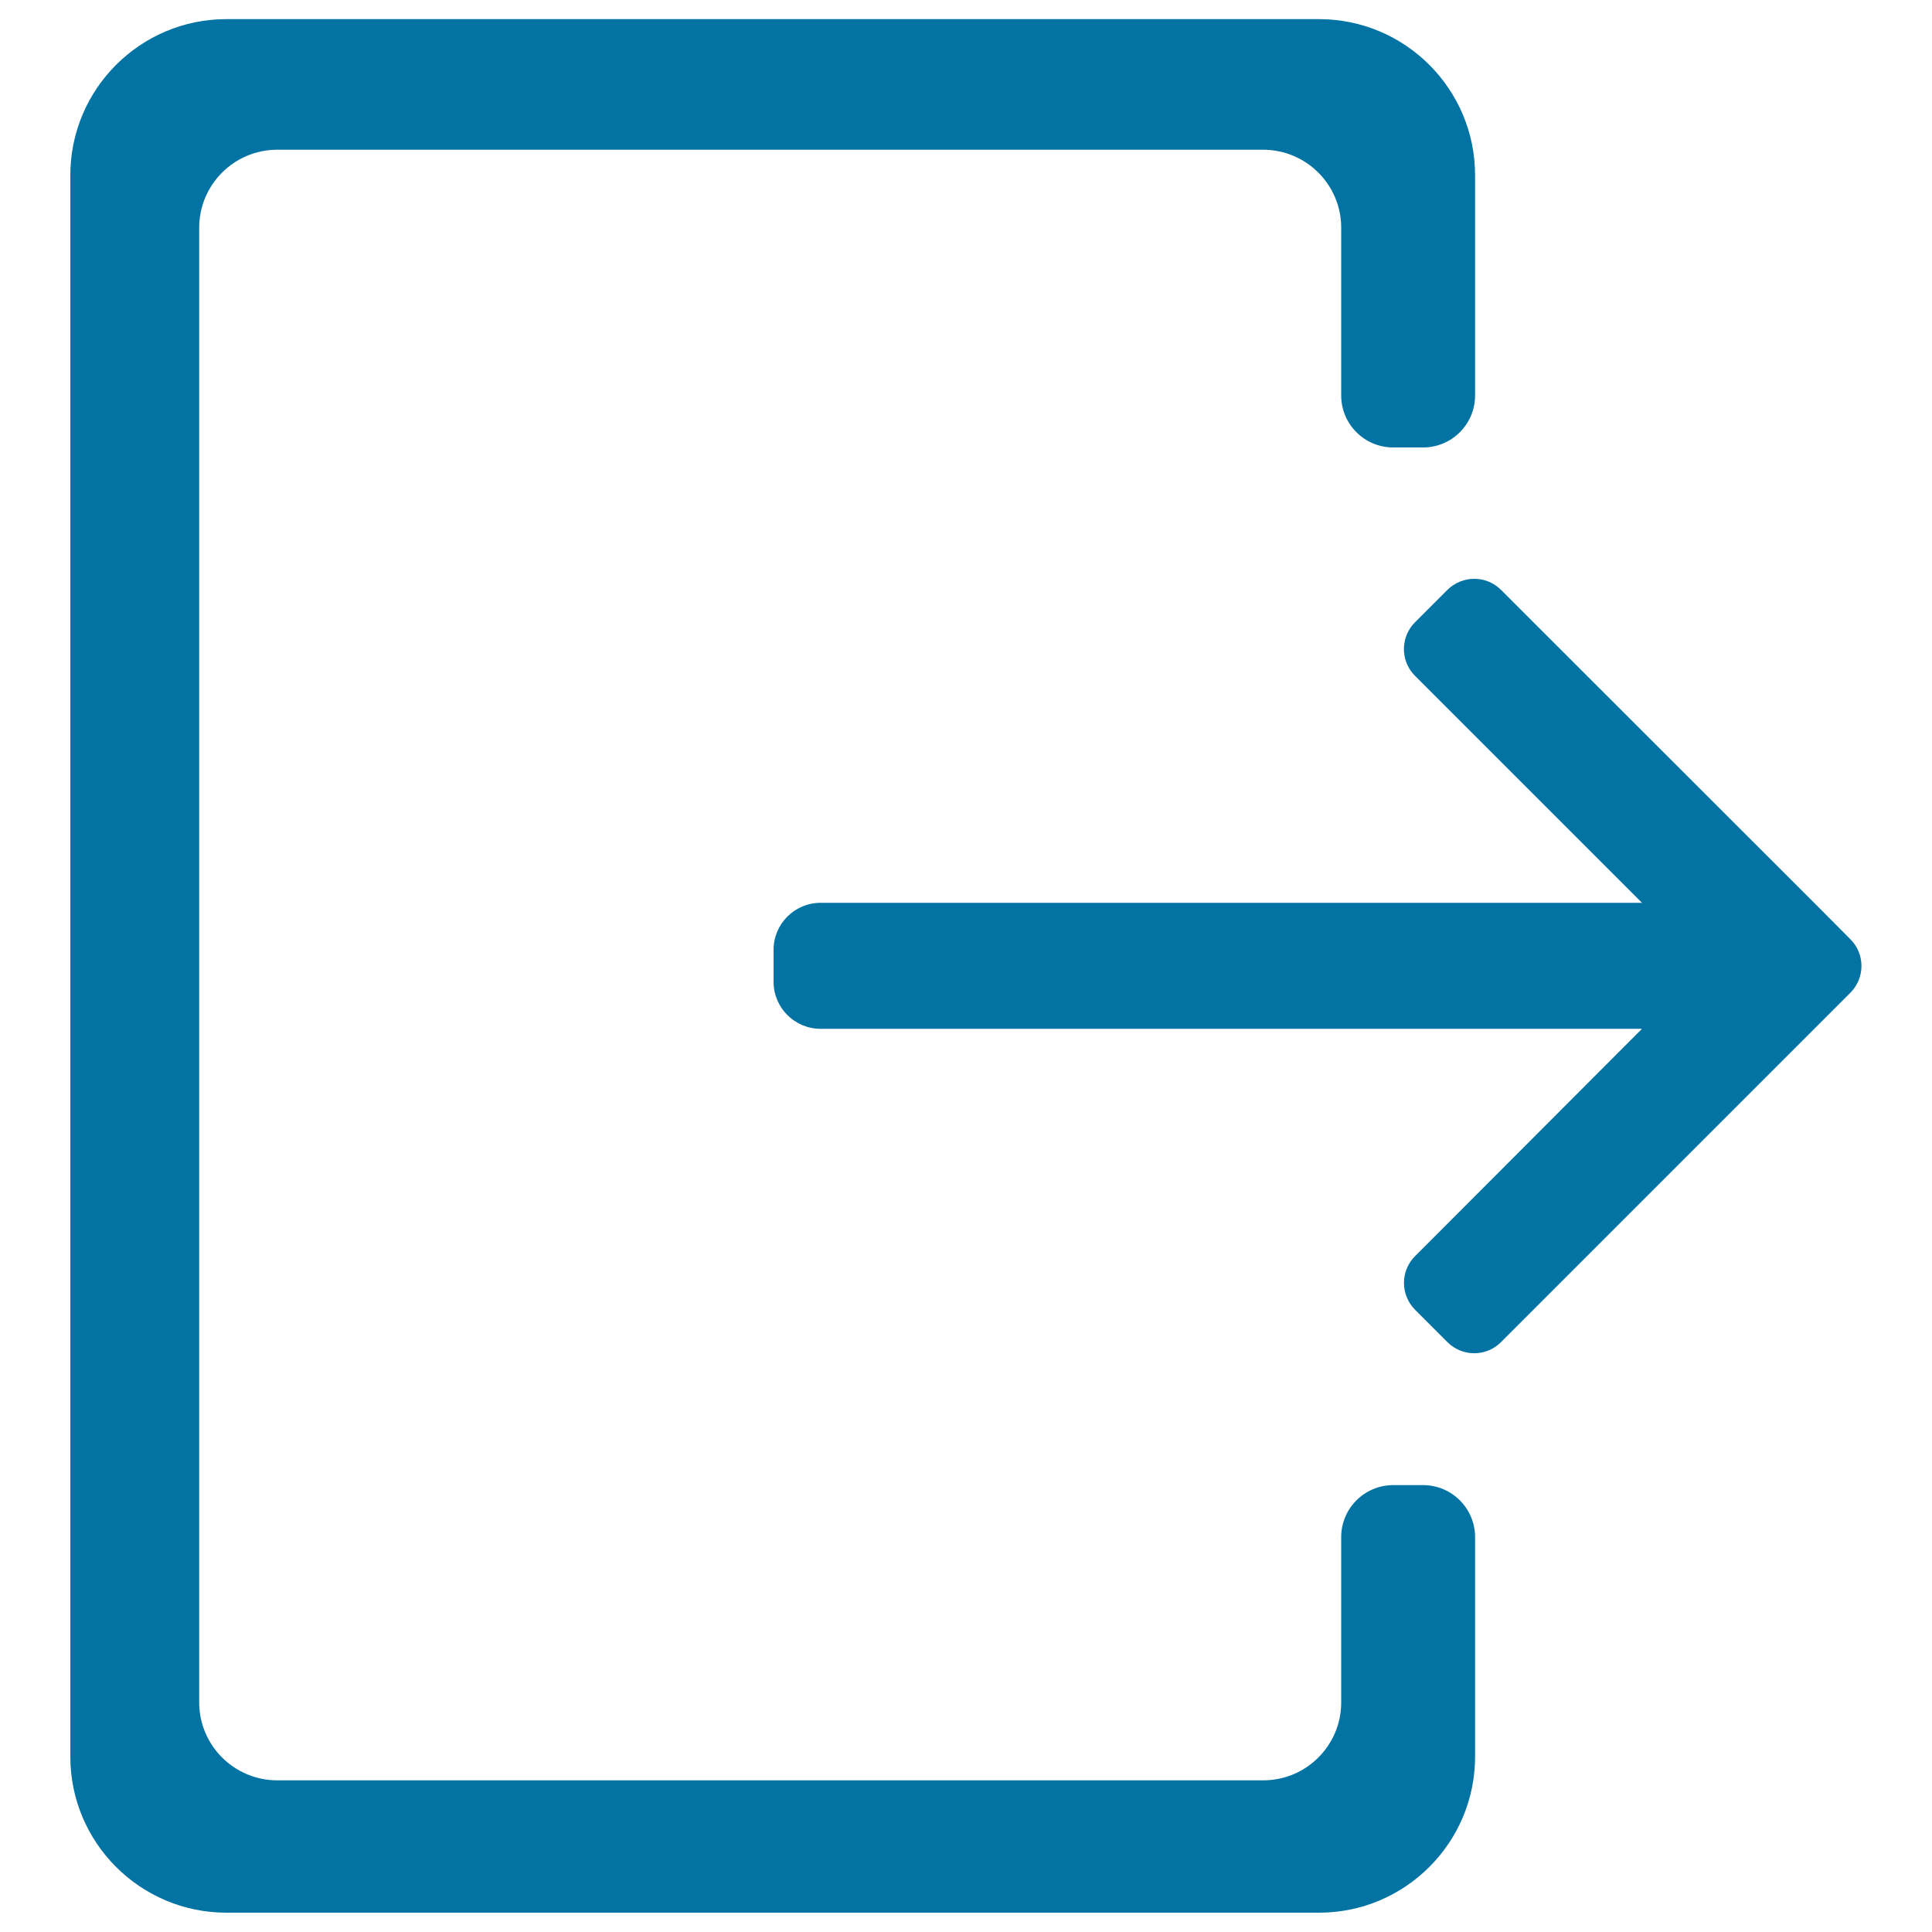
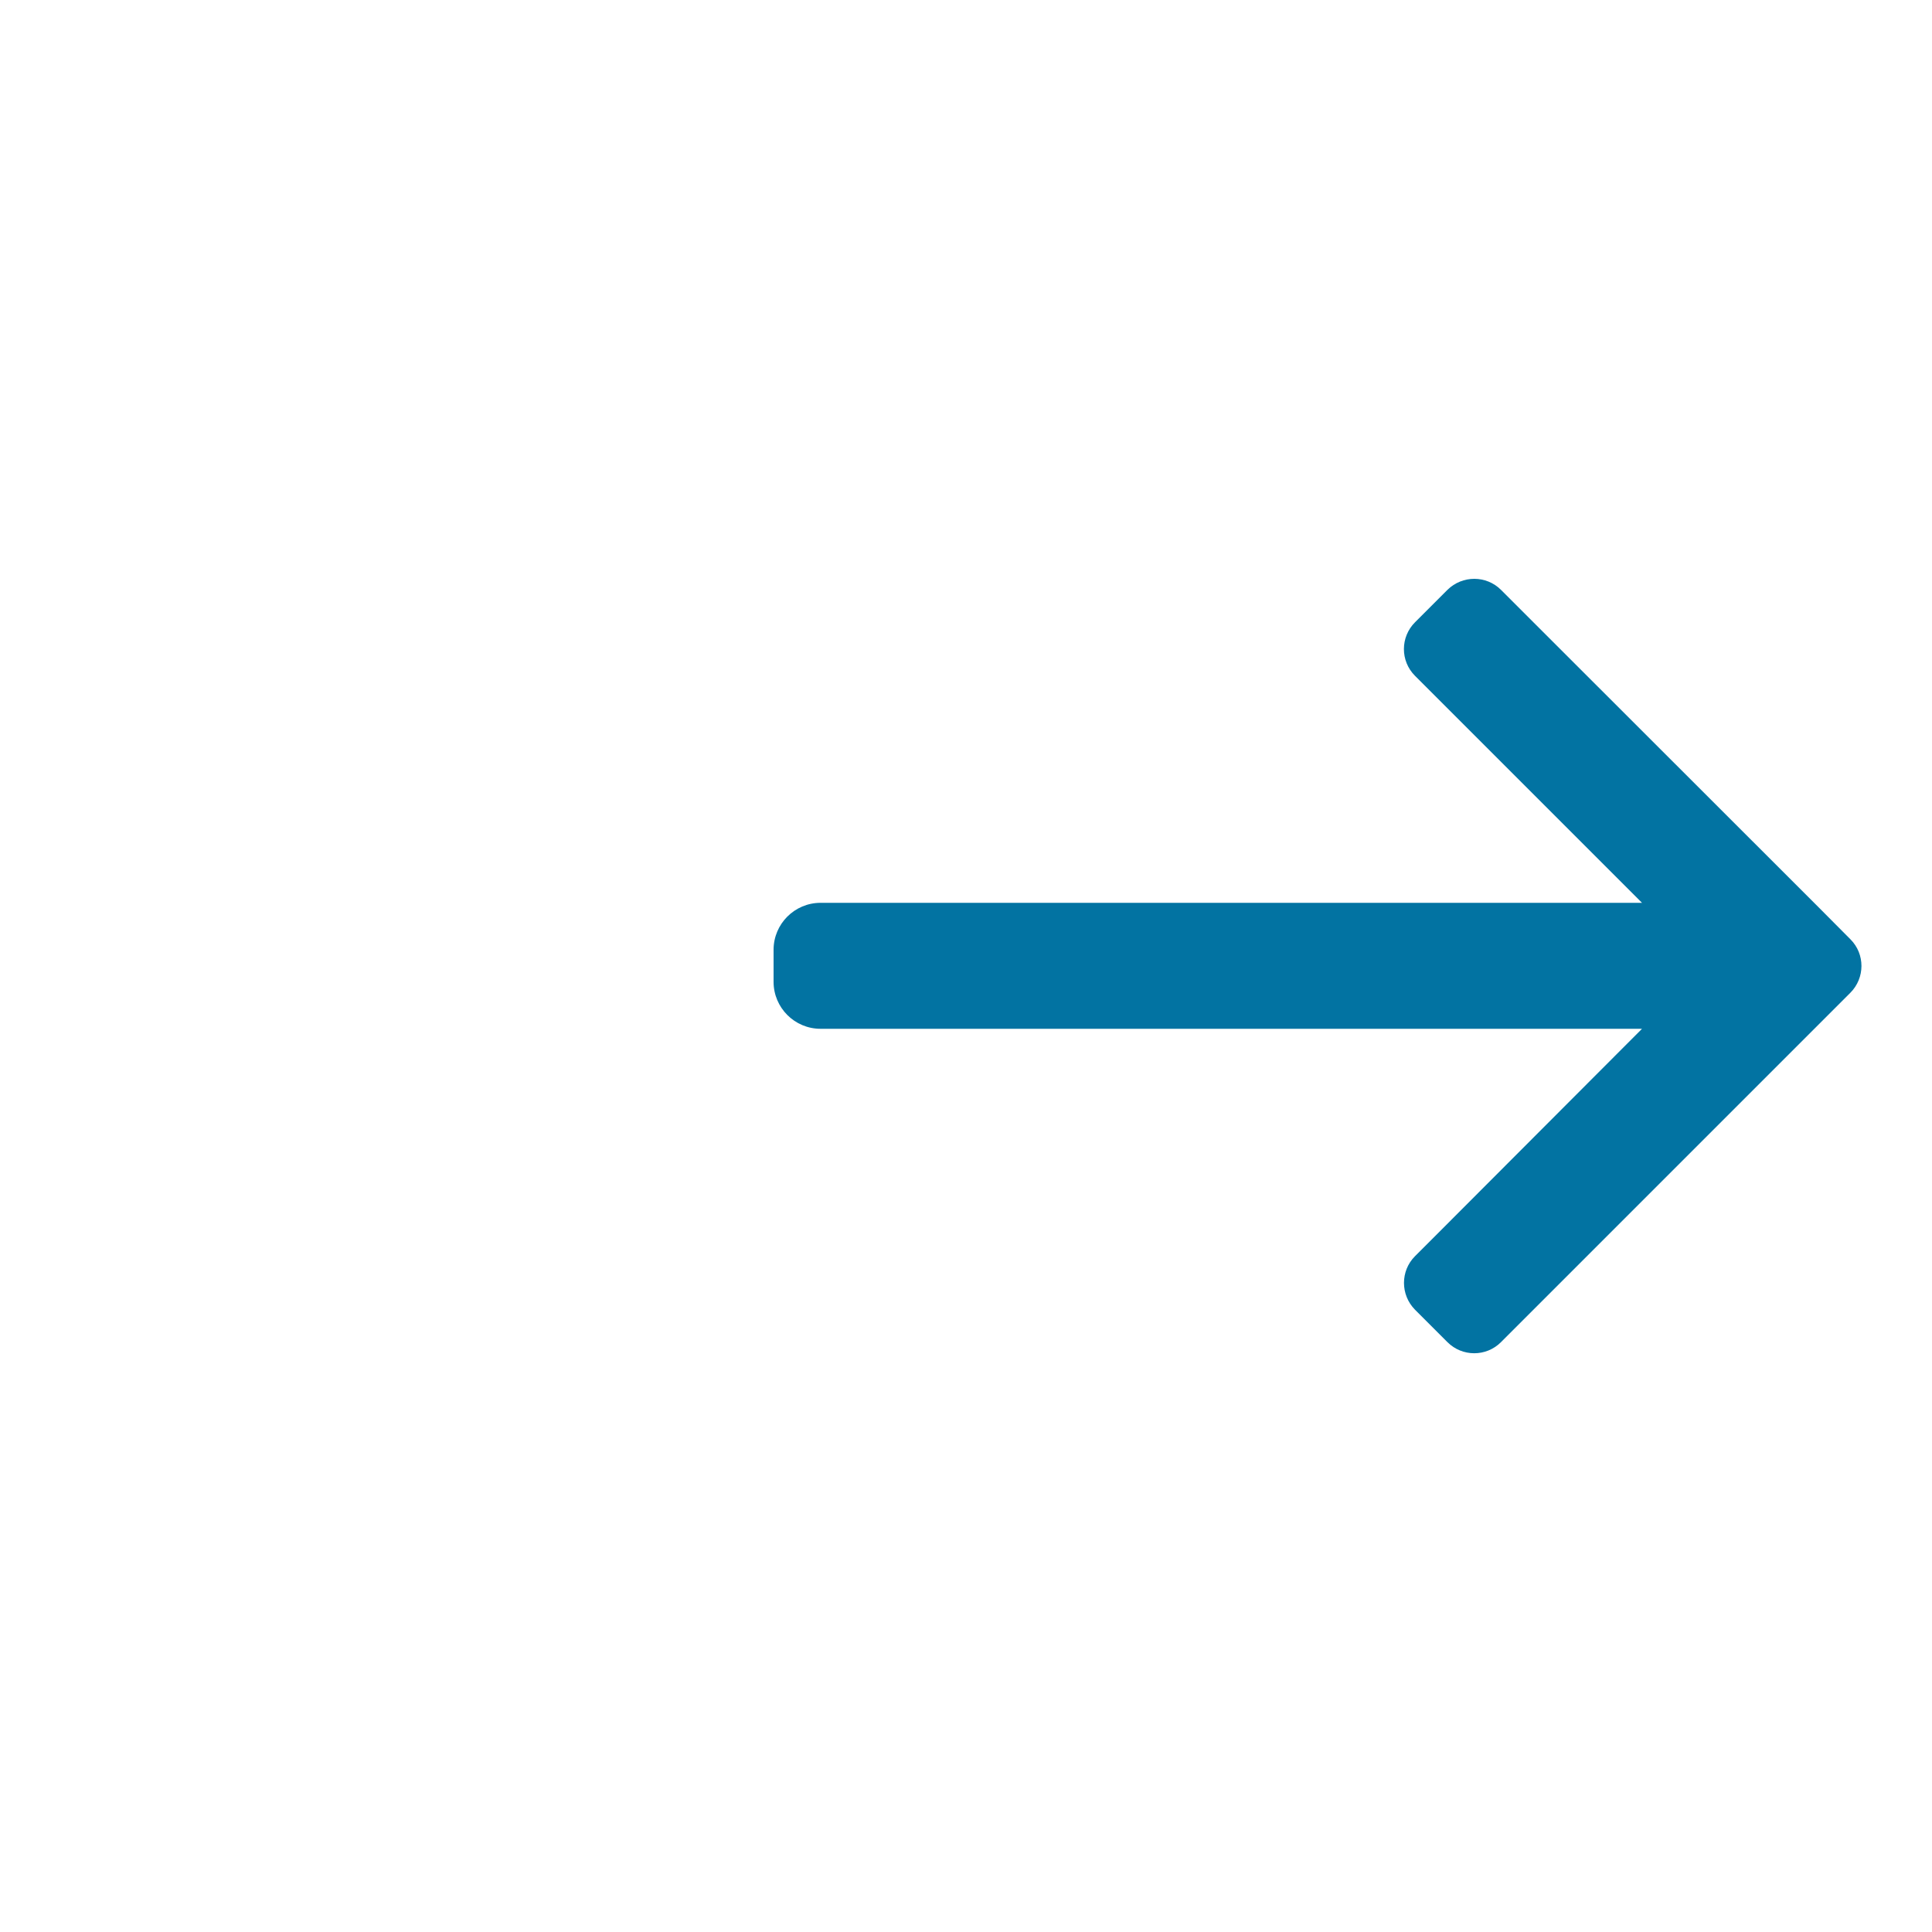
<svg xmlns="http://www.w3.org/2000/svg" viewBox="0 0 1000 1000" style="fill:#0273a2">
  <title>Quit Learning SVG icon</title>
-   <path d="M736.6,768.7h-15.5c-14.9,0-26.9,12.1-26.9,26.9v86.1c-0.3,22-18.2,39.8-40.4,39.8H143.5c-22.3,0-40.4-18.1-40.4-40.4V117.9c0-22.3,18.1-40.4,40.4-40.4h510.3c22.1,0,40.1,17.8,40.4,39.8v87.4c0,14.9,12.1,26.9,26.9,26.9h15.5c14.9,0,26.9-12.1,26.9-26.9v-114c0-44.6-36.2-80.8-80.8-80.8l-565.5,0c-44.6,0-80.8,36.2-80.8,80.8v818.5c0,44.6,36.2,80.8,80.8,80.8h565.5c44.6,0,80.8-36.2,80.8-80.8V795.6C763.5,780.8,751.5,768.7,736.6,768.7z" />
  <path d="M957.8,486.2L941,469.3c0,0,0,0,0,0l-2.4-2.4L788.8,317.2l-11.9-11.9c-7.6-7.6-20-7.6-27.7,0l-16.8,16.8c-7.6,7.6-7.7,20,0,27.7l11.9,11.9l105.6,105.6l-425.2,0c-13.4,0-24.3,10.9-24.3,24.3v16.6c0,13.4,10.9,24.3,24.3,24.3h425.2L744.3,638.3l-11.9,11.9c-7.6,7.6-7.6,20,0,27.7l16.8,16.8c7.6,7.6,20,7.7,27.7,0l11.9-11.9l149.7-149.7l2.4-2.4c0,0,0,0,0,0l16.8-16.8l0,0C965.4,506.2,965.4,493.8,957.8,486.2z" />
</svg>